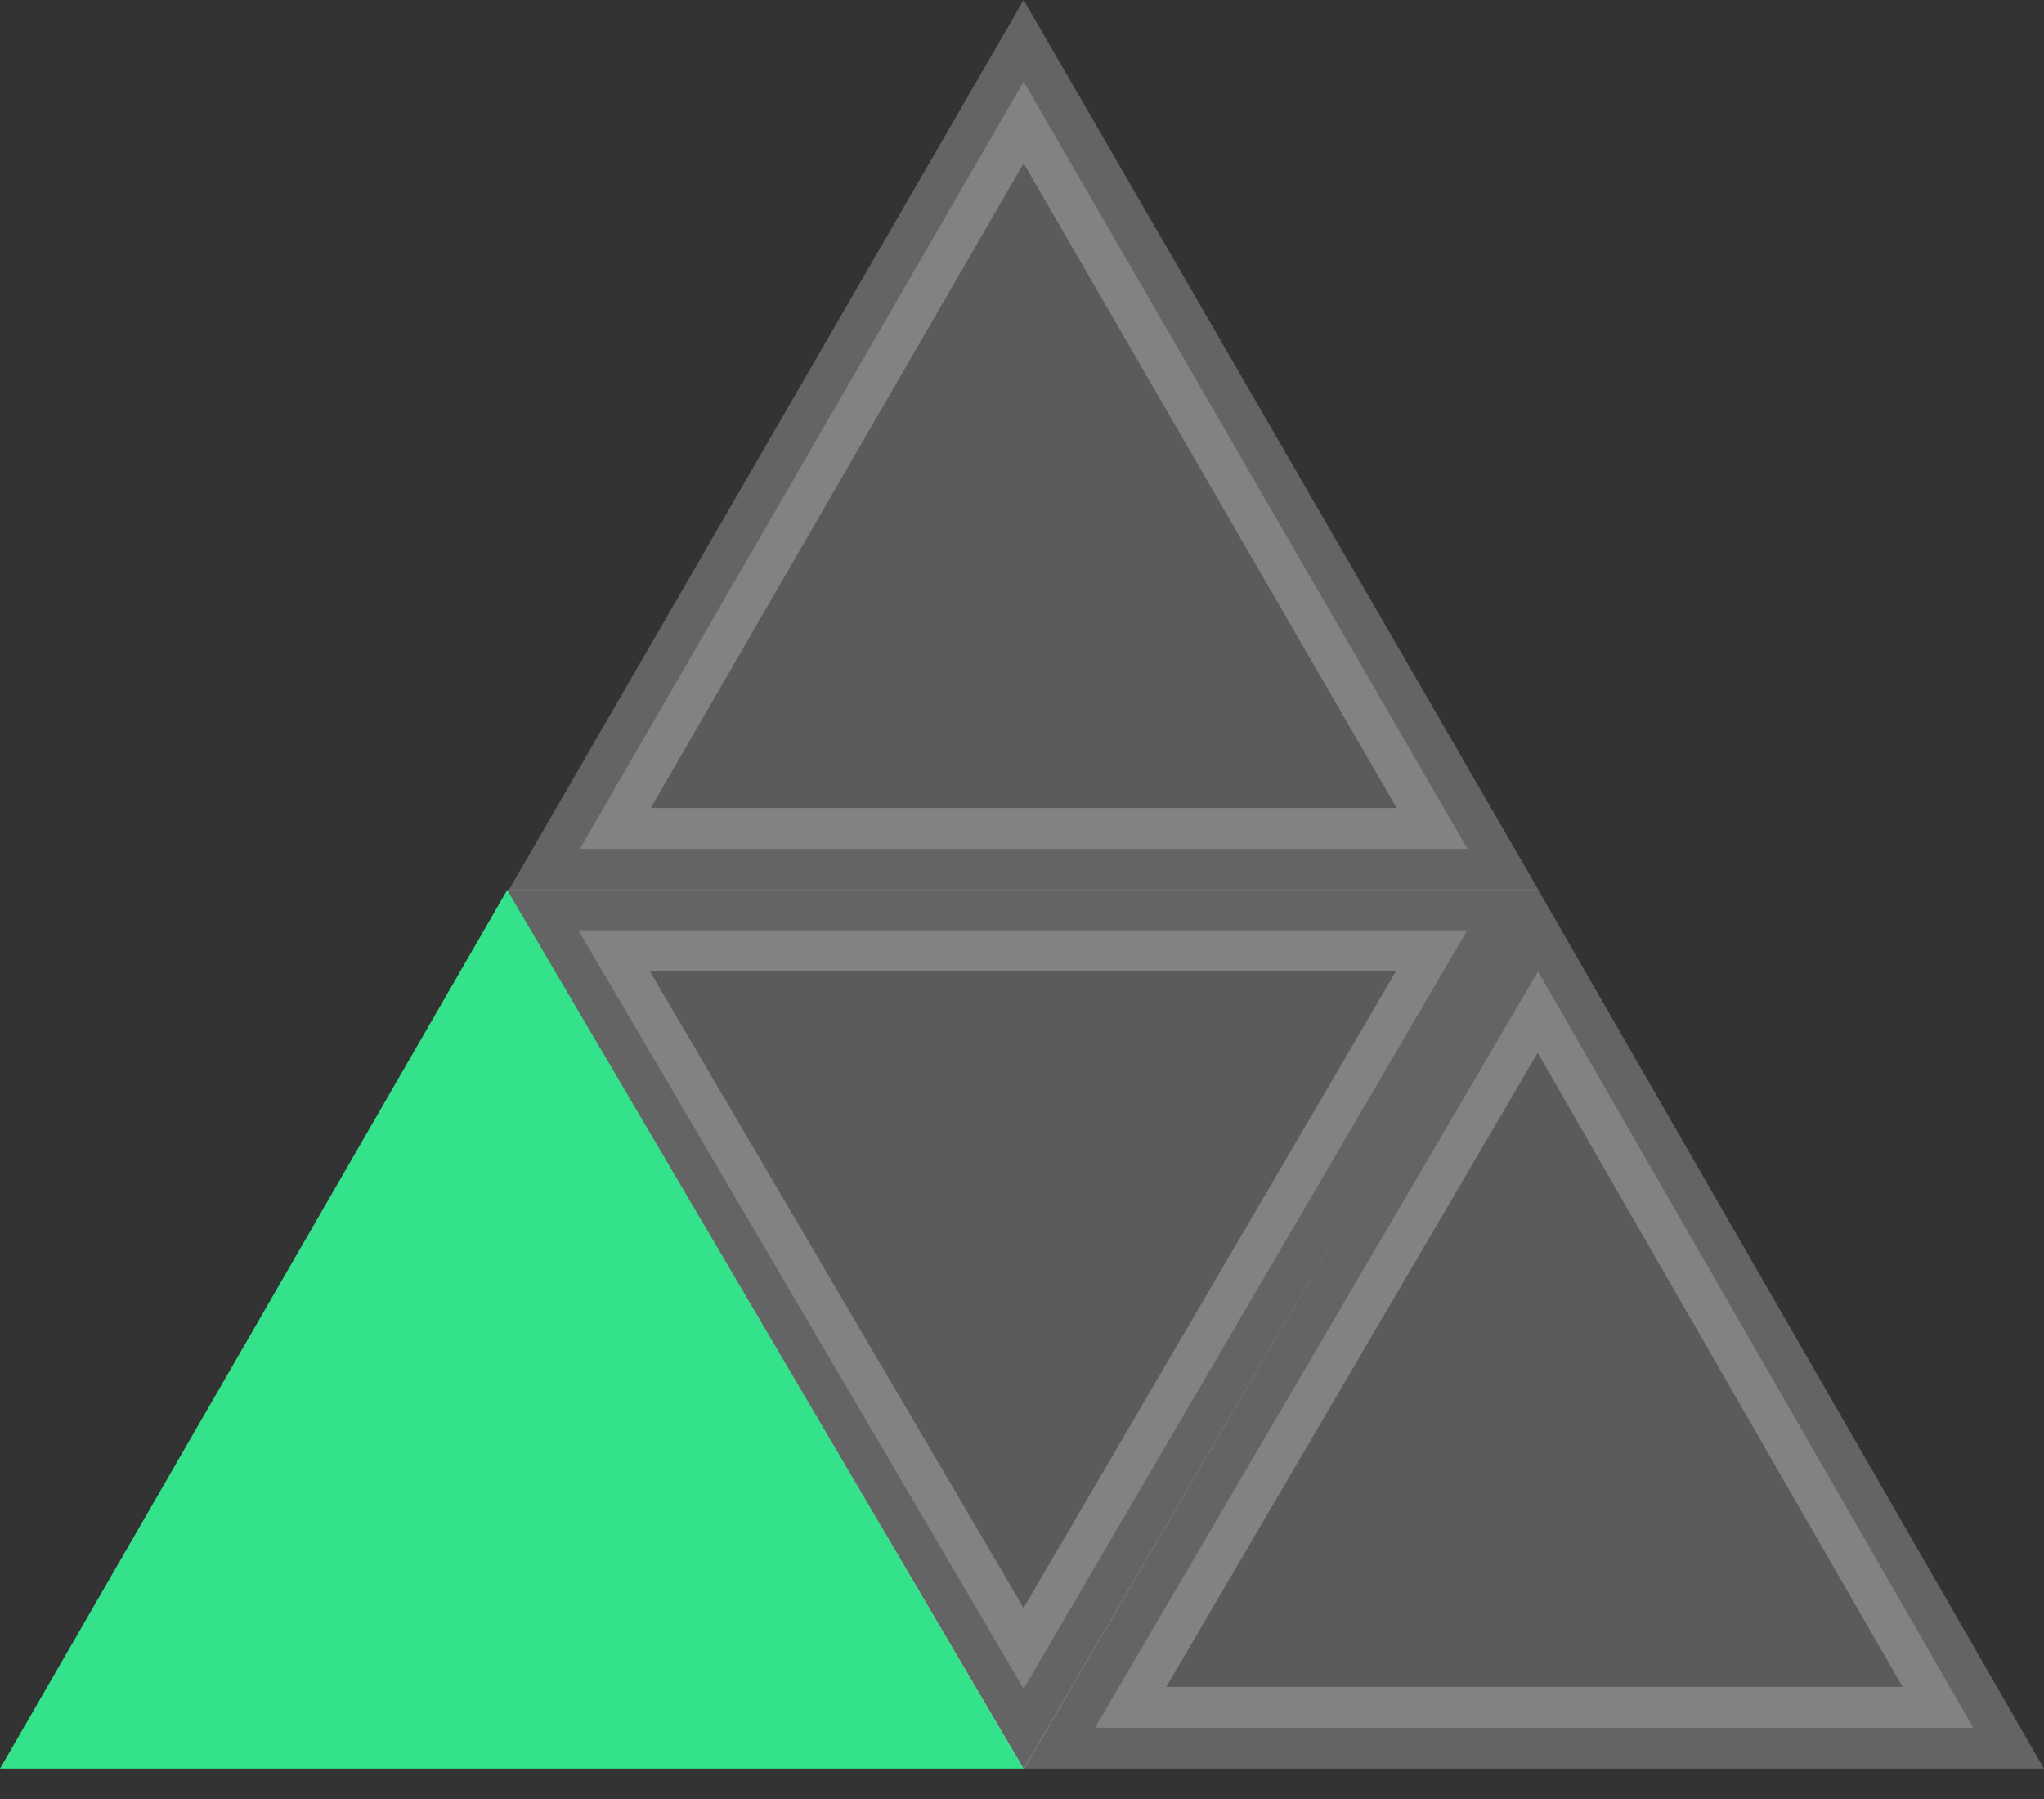
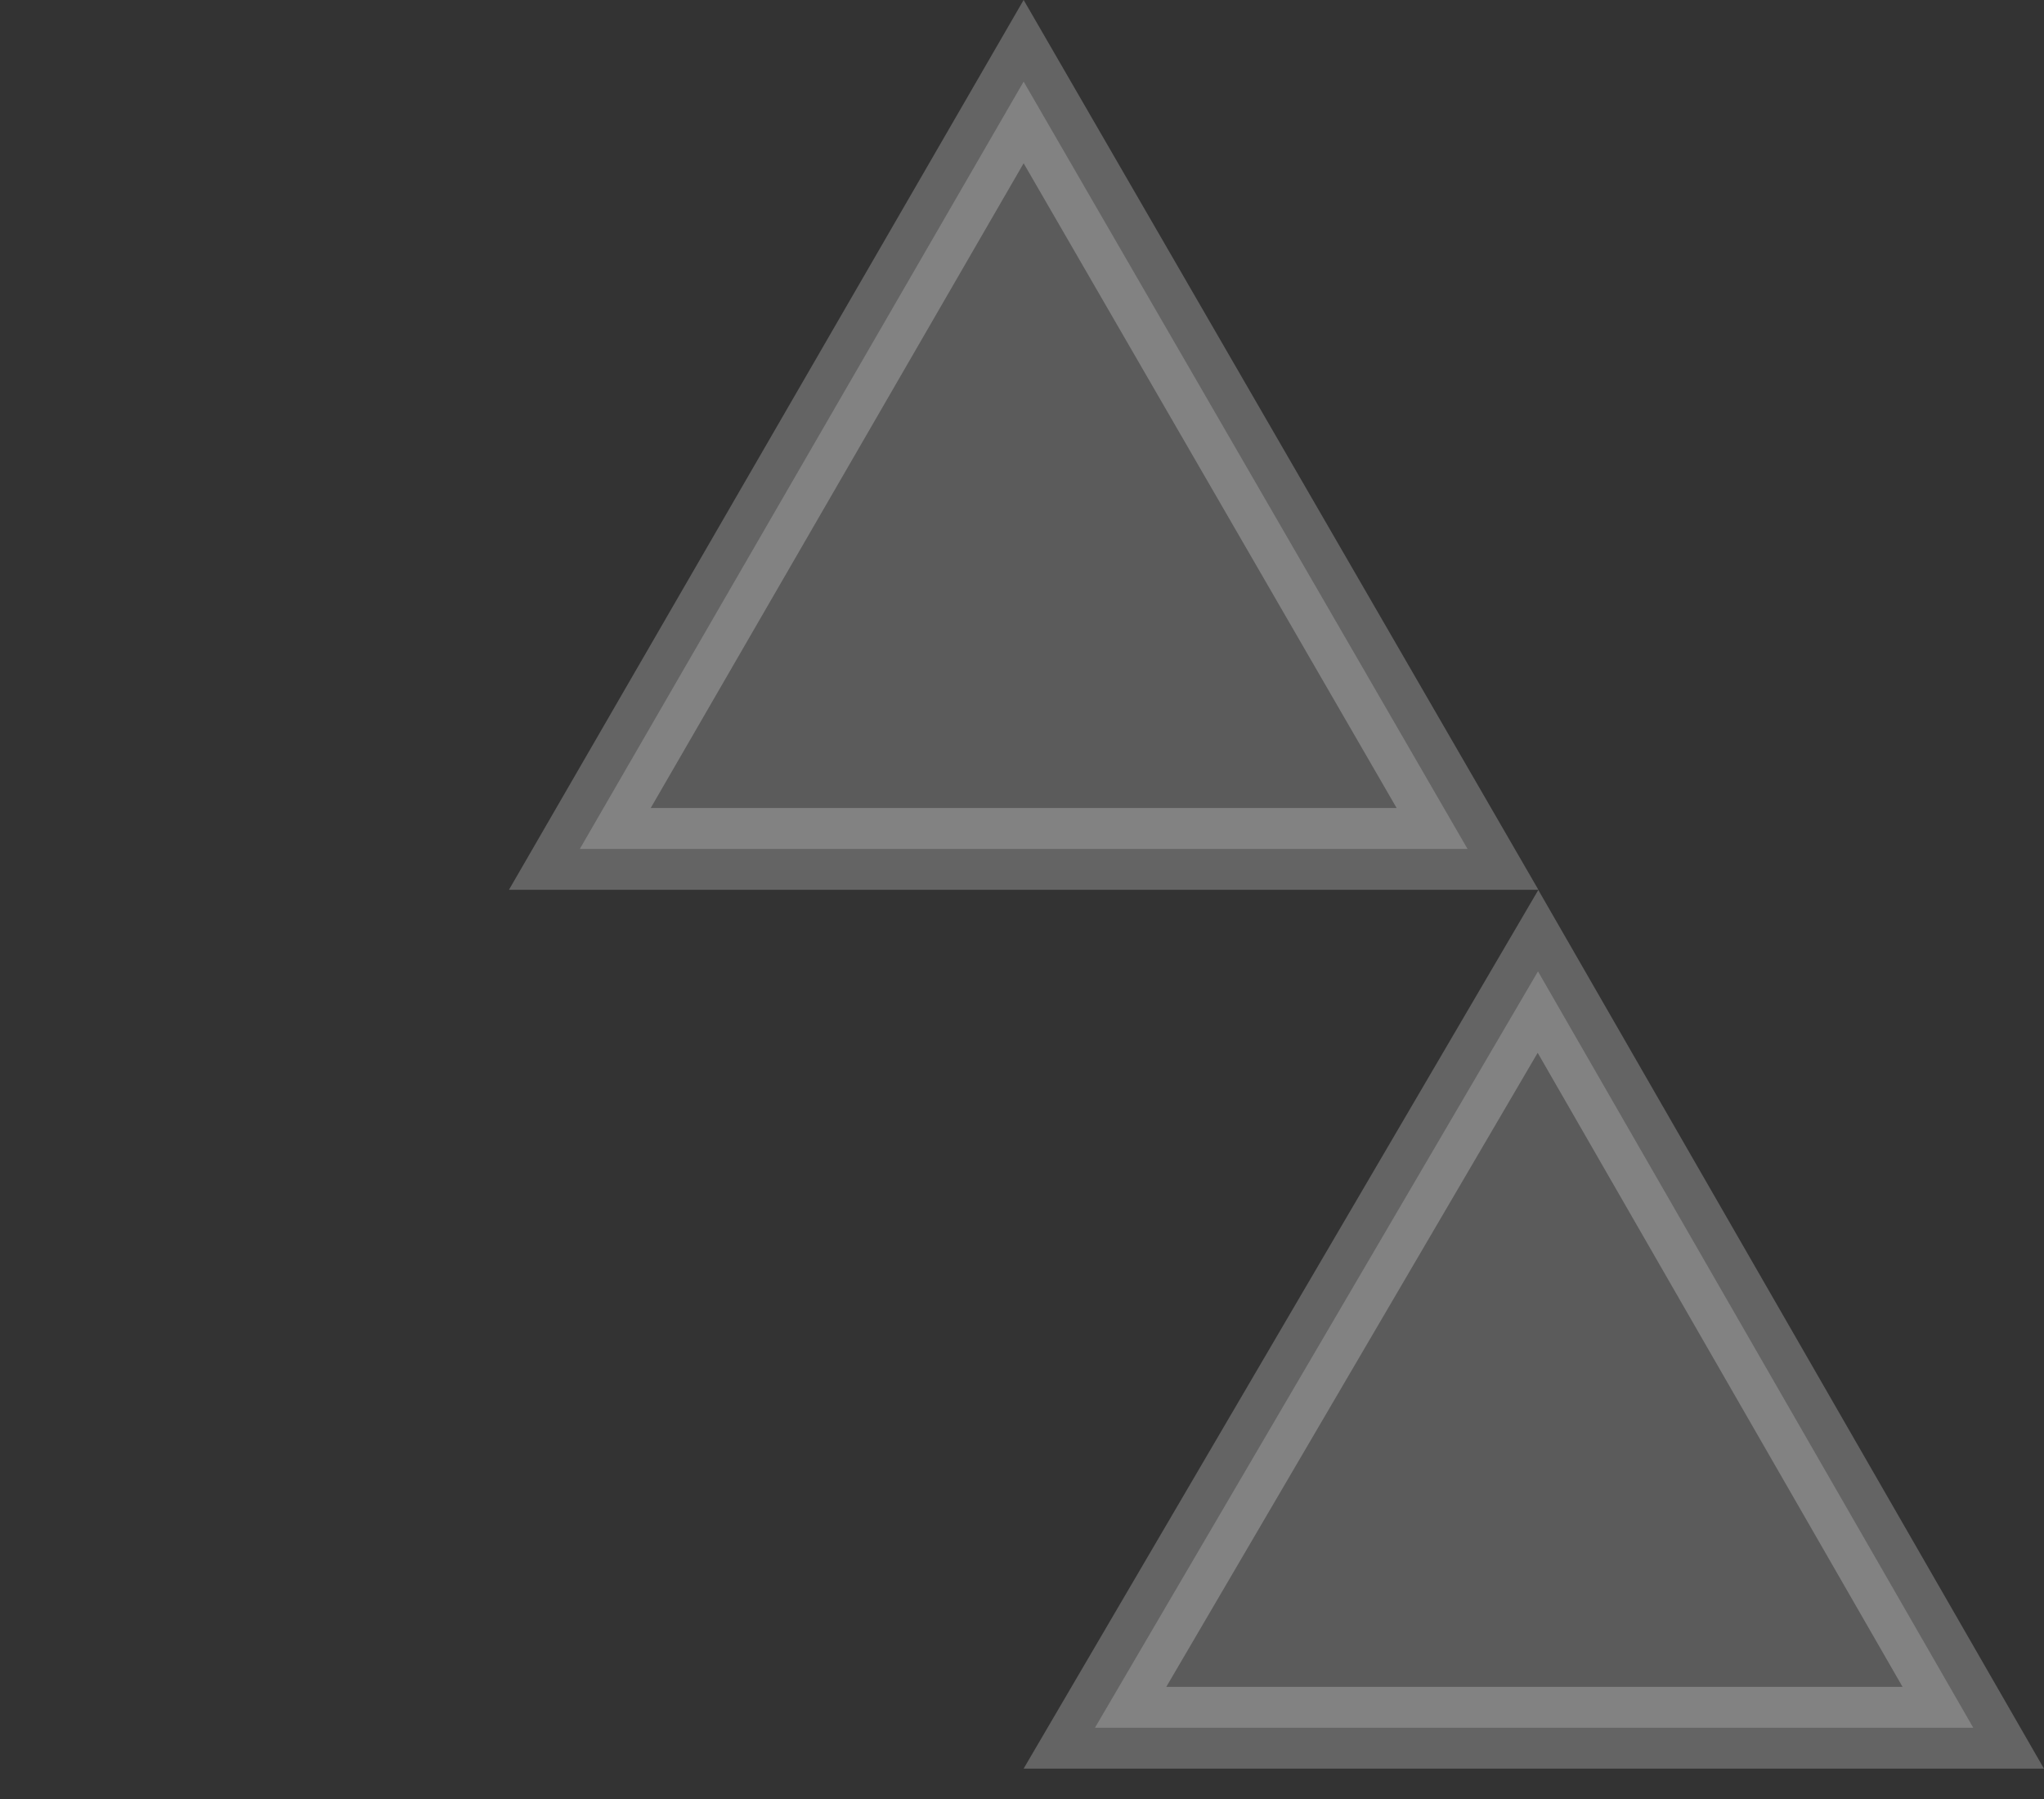
<svg xmlns="http://www.w3.org/2000/svg" width="25" height="22" viewBox="0 0 25 22" fill="none">
  <rect x="0" y="0" width="25" height="22" fill="#333333" stroke="none" />
-   <path d="M6.204 10.883L12.52 21.629H0L6.204 10.883Z" fill="#33E28A" />
  <path opacity="0.24" d="M13.392 21.129L18.811 11.879L24.135 21.129H13.392Z" fill="#D9D9D9" stroke="white" />
  <path opacity="0.24" d="M7.092 10.381L12.52 0.998L17.949 10.381H7.092Z" fill="#D9D9D9" stroke="white" />
-   <path opacity="0.24" d="M17.945 11.378L12.52 20.652L7.075 11.378L17.945 11.378Z" fill="#D9D9D9" stroke="white" />
</svg>